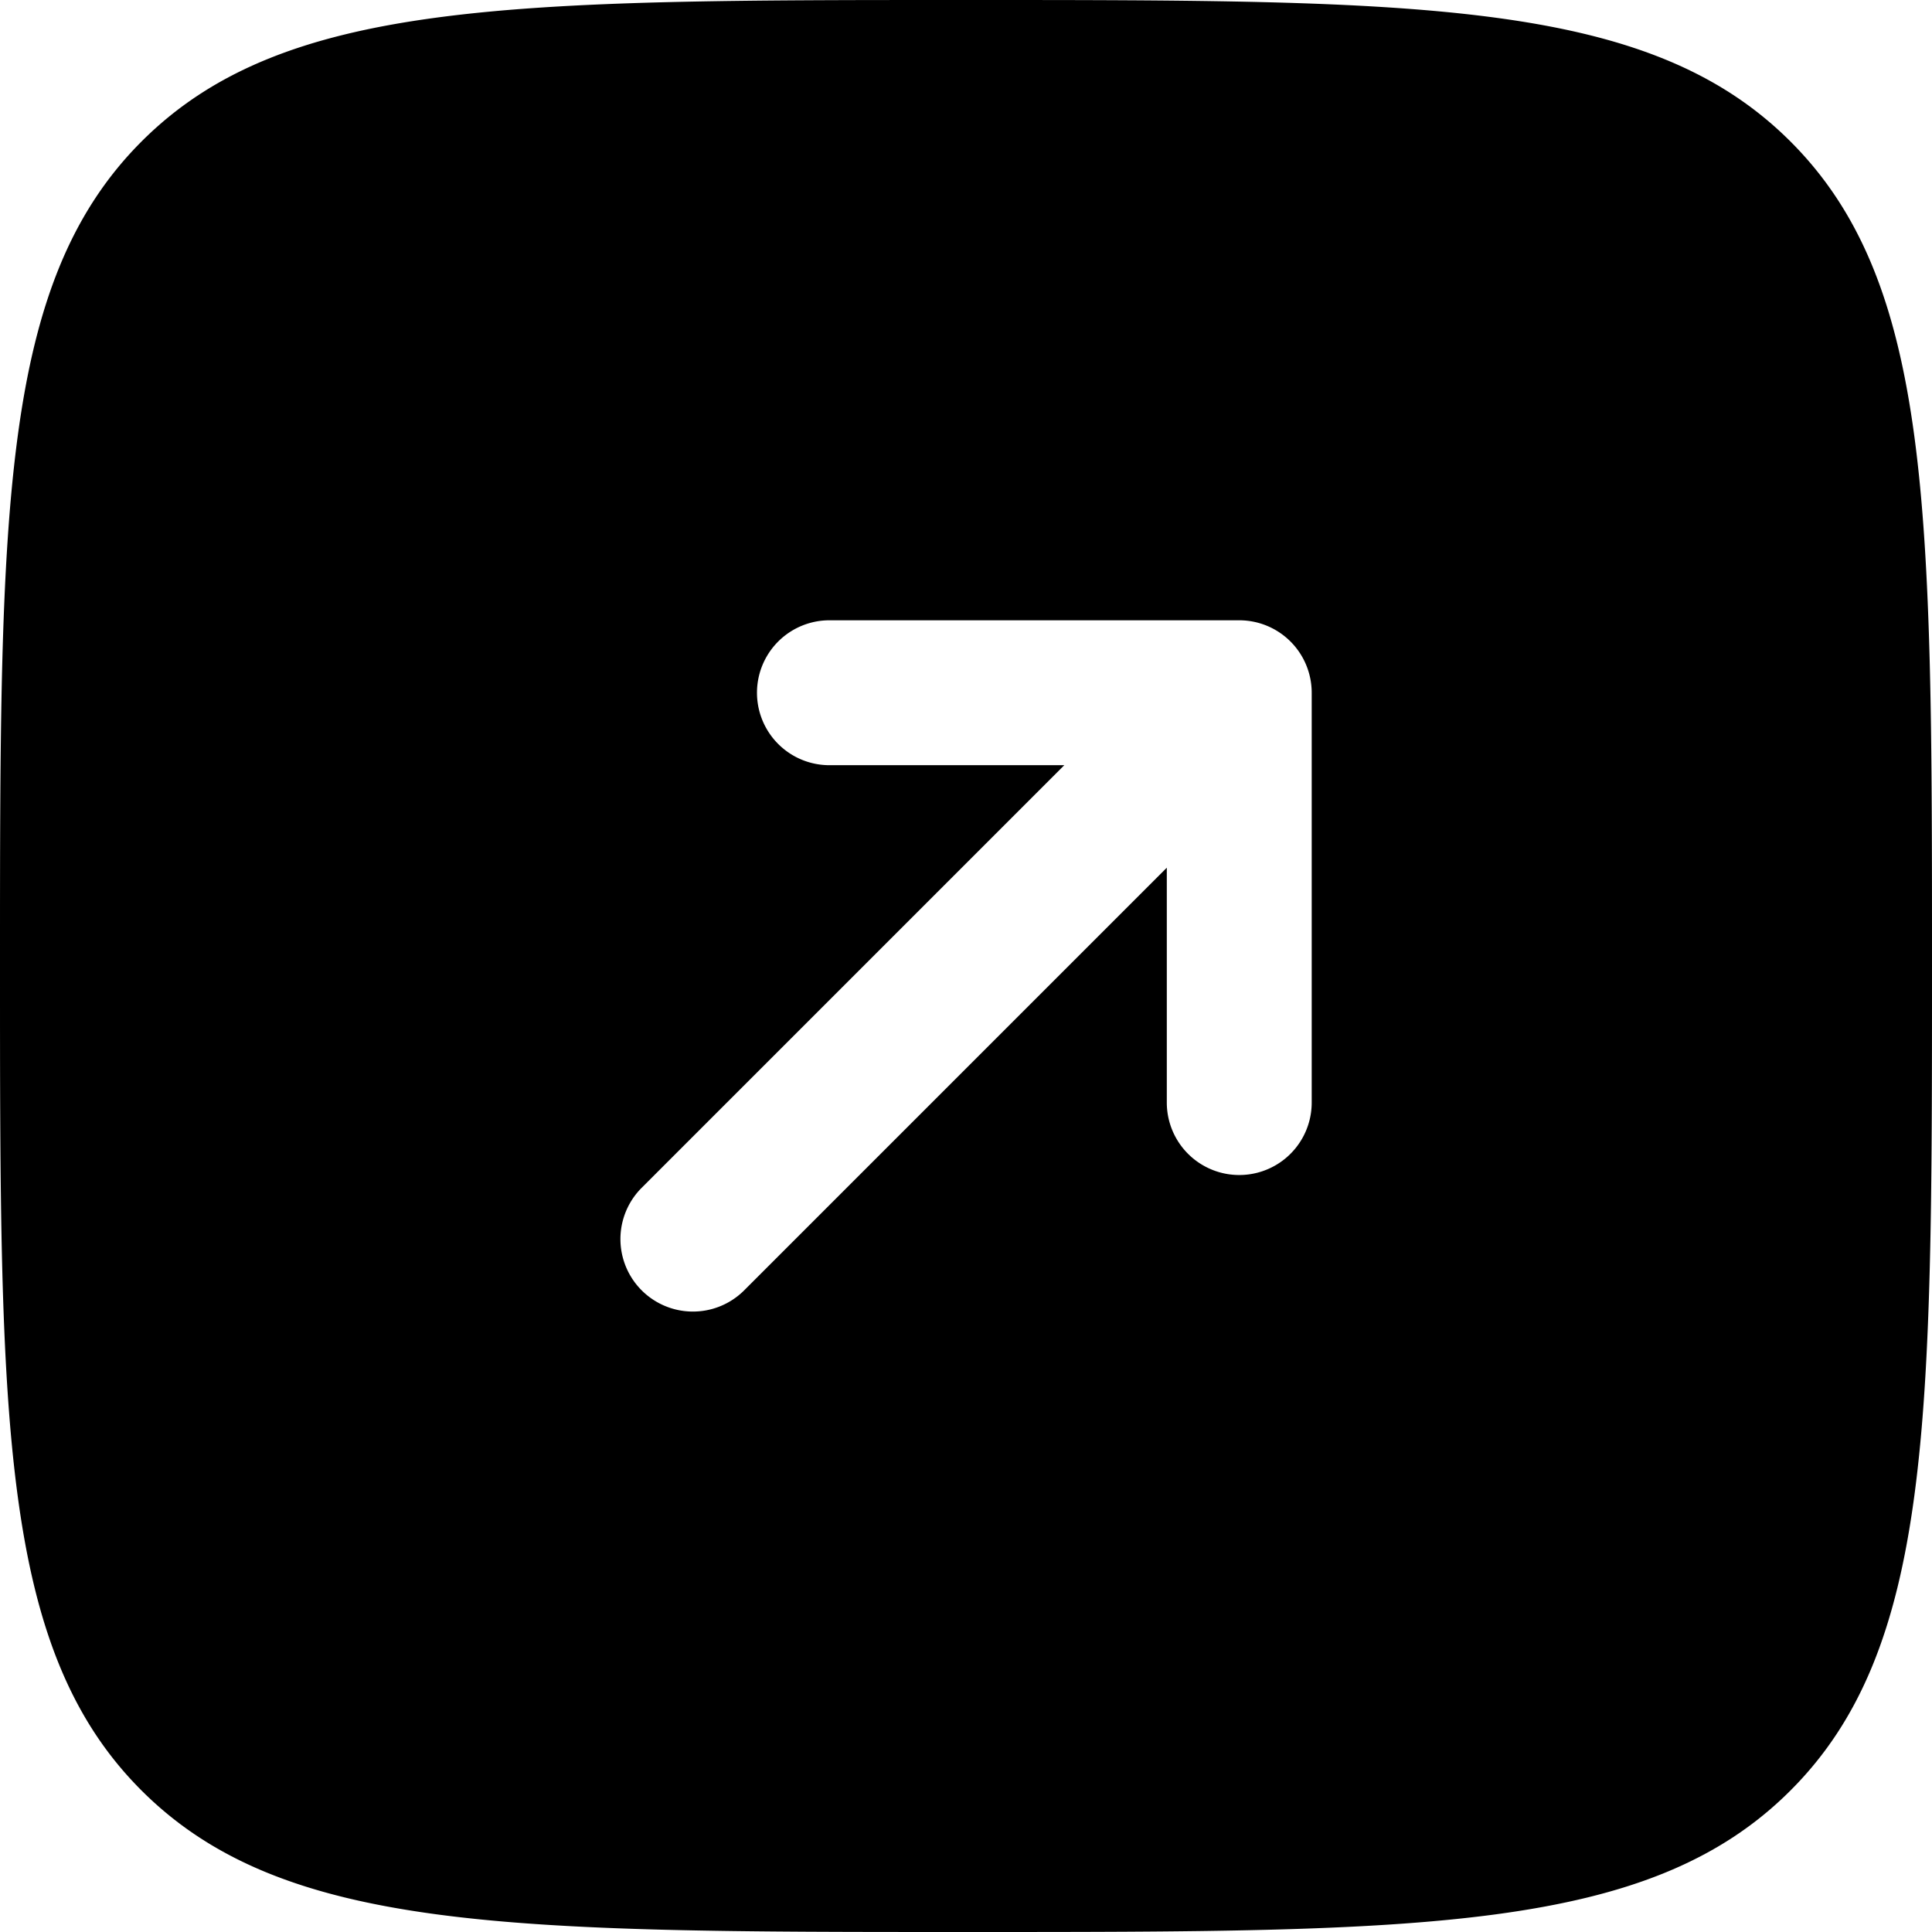
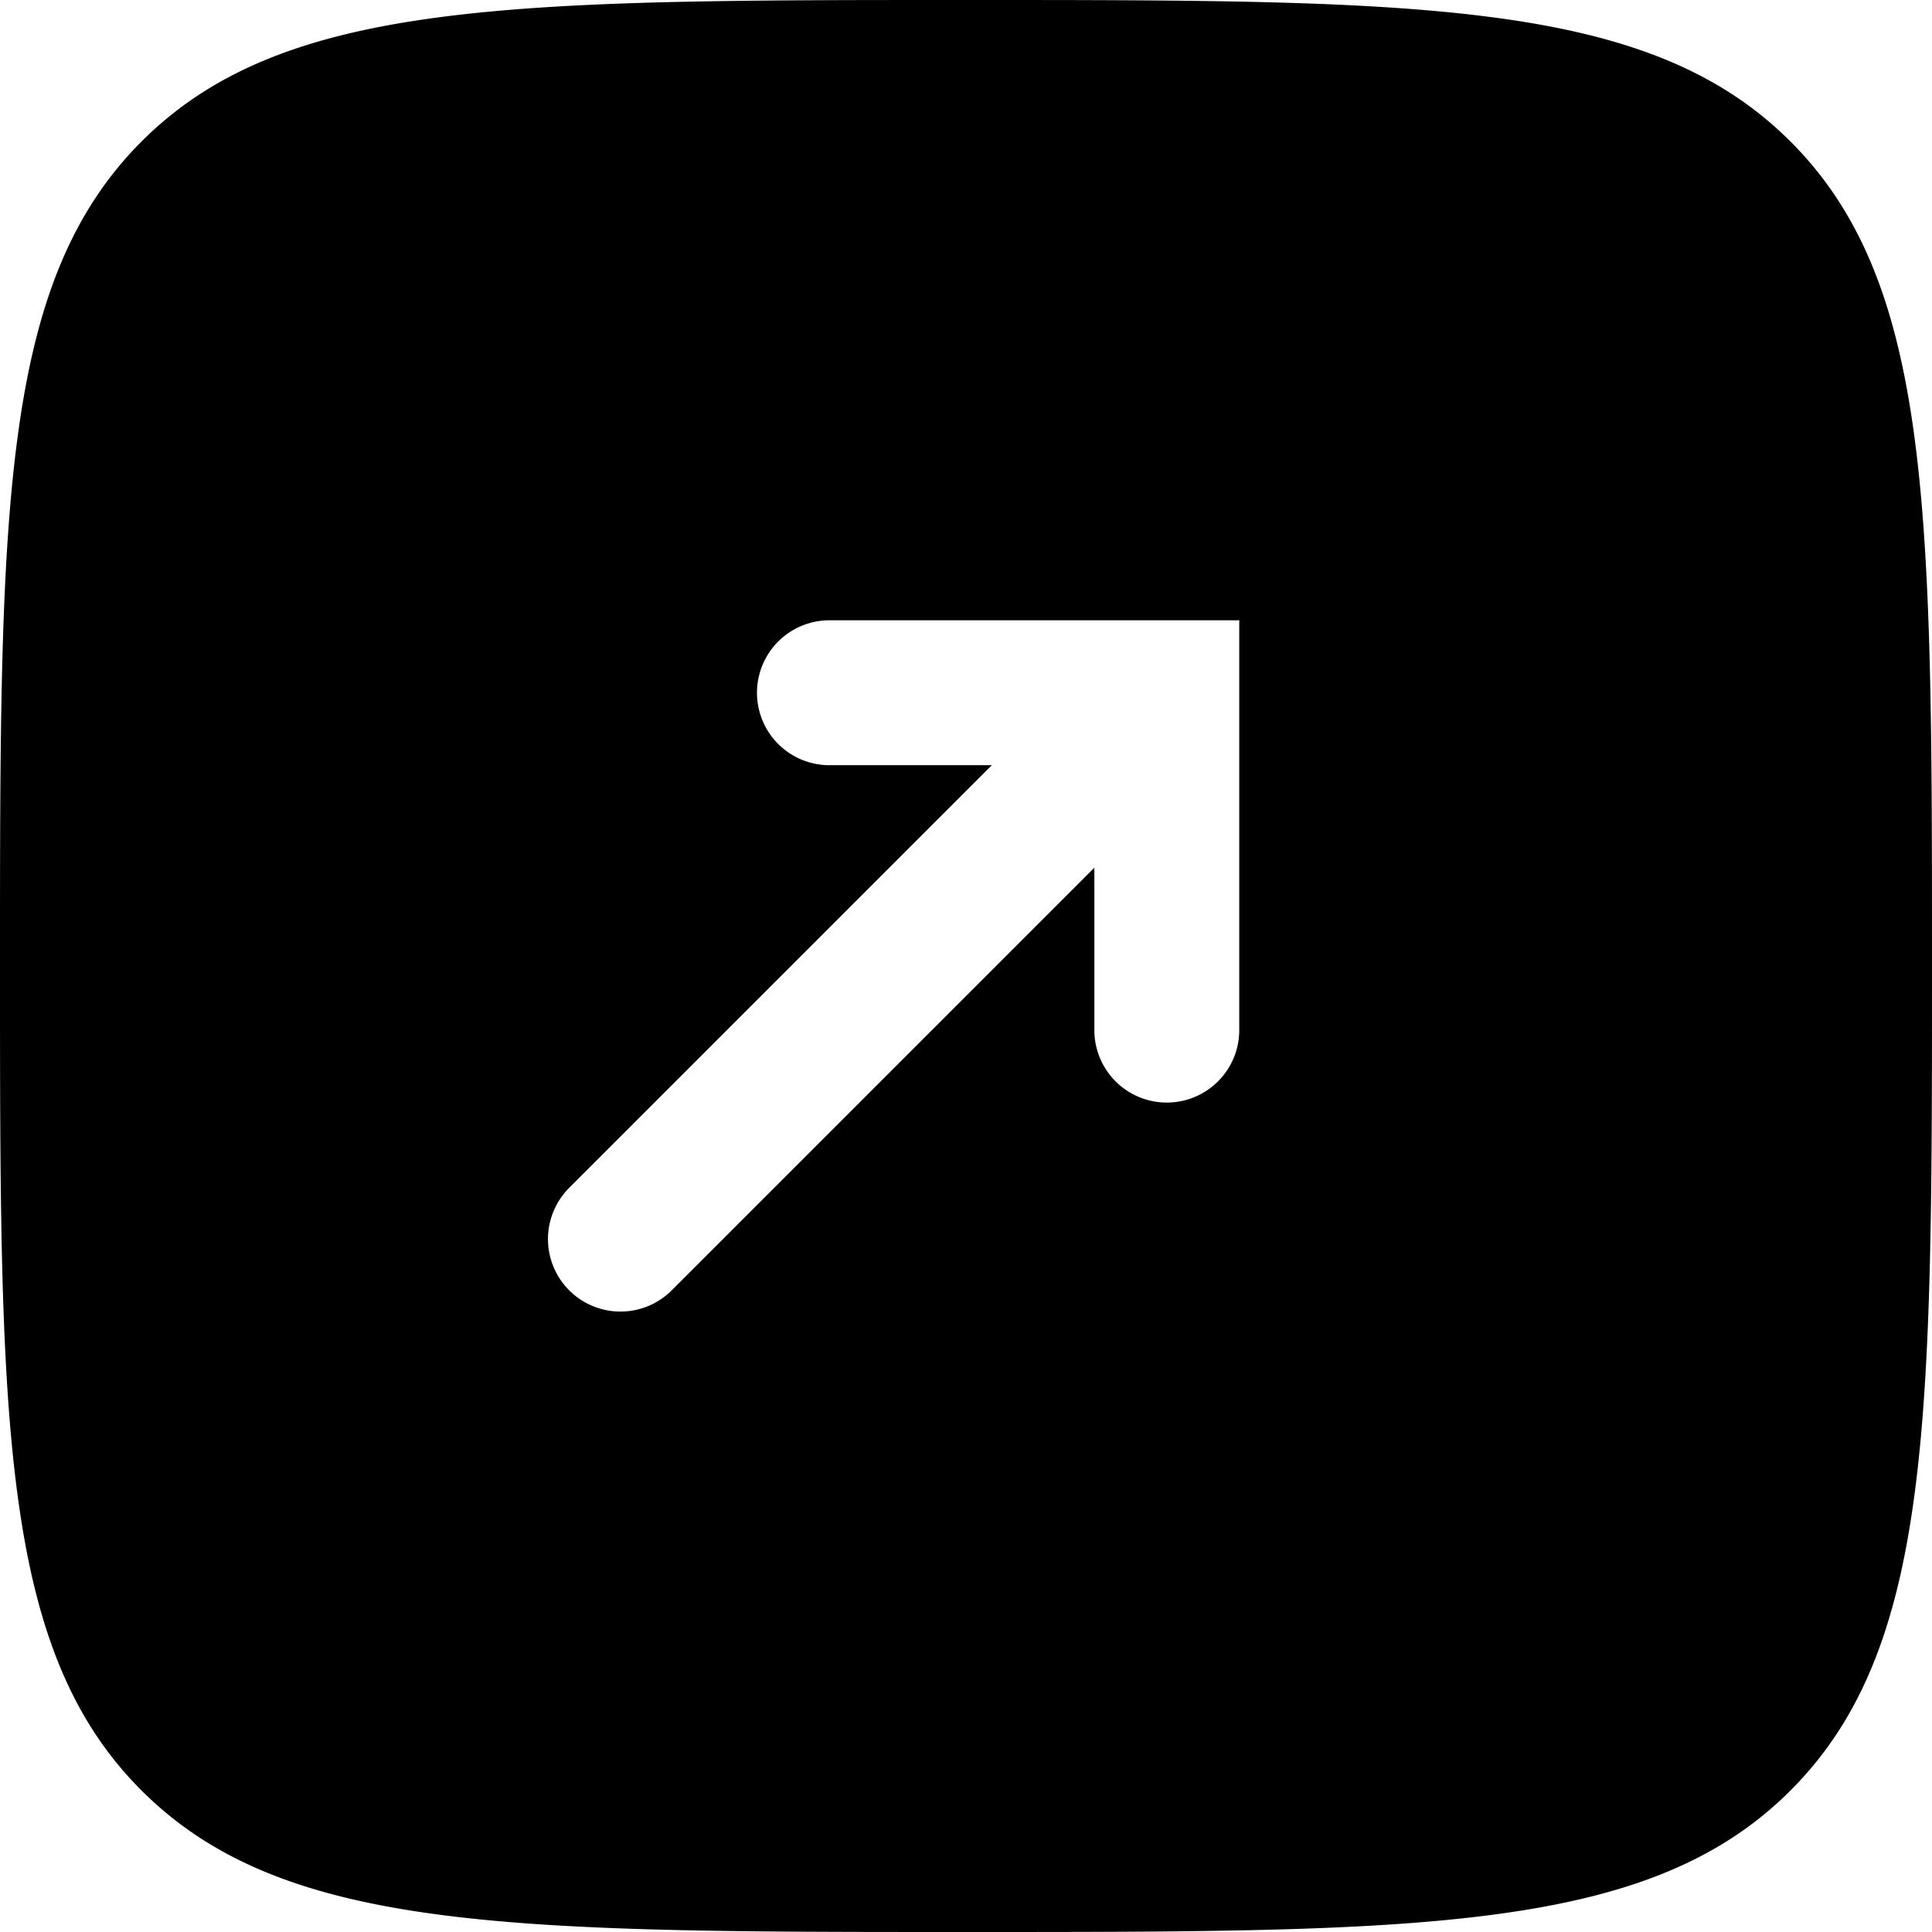
<svg xmlns="http://www.w3.org/2000/svg" width="16" height="16" viewBox="0 0 16 16">
-   <path id="Square-Arrow-Right-Up--Streamline-Solar" d="M16.828,16.828C18,15.657,18,13.771,18,10s0-5.657-1.172-6.828S13.771,2,10,2,4.343,2,3.172,3.172,2,6.229,2,10s0,5.657,1.172,6.828S6.229,18,10,18,15.657,18,16.828,16.828ZM12.263,7.137a.6.6,0,0,1,.6.6v3.394a.6.6,0,0,1-1.2,0V9.186l-3.5,3.5a.6.6,0,0,1-.849-.849l3.5-3.5H8.869a.6.6,0,1,1,0-1.2h3.394Z" transform="translate(-2 -2)" fill-rule="evenodd" />
+   <path id="Square-Arrow-Right-Up--Streamline-Solar" d="M16.828,16.828C18,15.657,18,13.771,18,10s0-5.657-1.172-6.828S13.771,2,10,2,4.343,2,3.172,3.172,2,6.229,2,10s0,5.657,1.172,6.828S6.229,18,10,18,15.657,18,16.828,16.828ZM12.263,7.137v3.394a.6.6,0,0,1-1.2,0V9.186l-3.5,3.5a.6.6,0,0,1-.849-.849l3.5-3.5H8.869a.6.6,0,1,1,0-1.2h3.394Z" transform="translate(-2 -2)" fill-rule="evenodd" />
</svg>